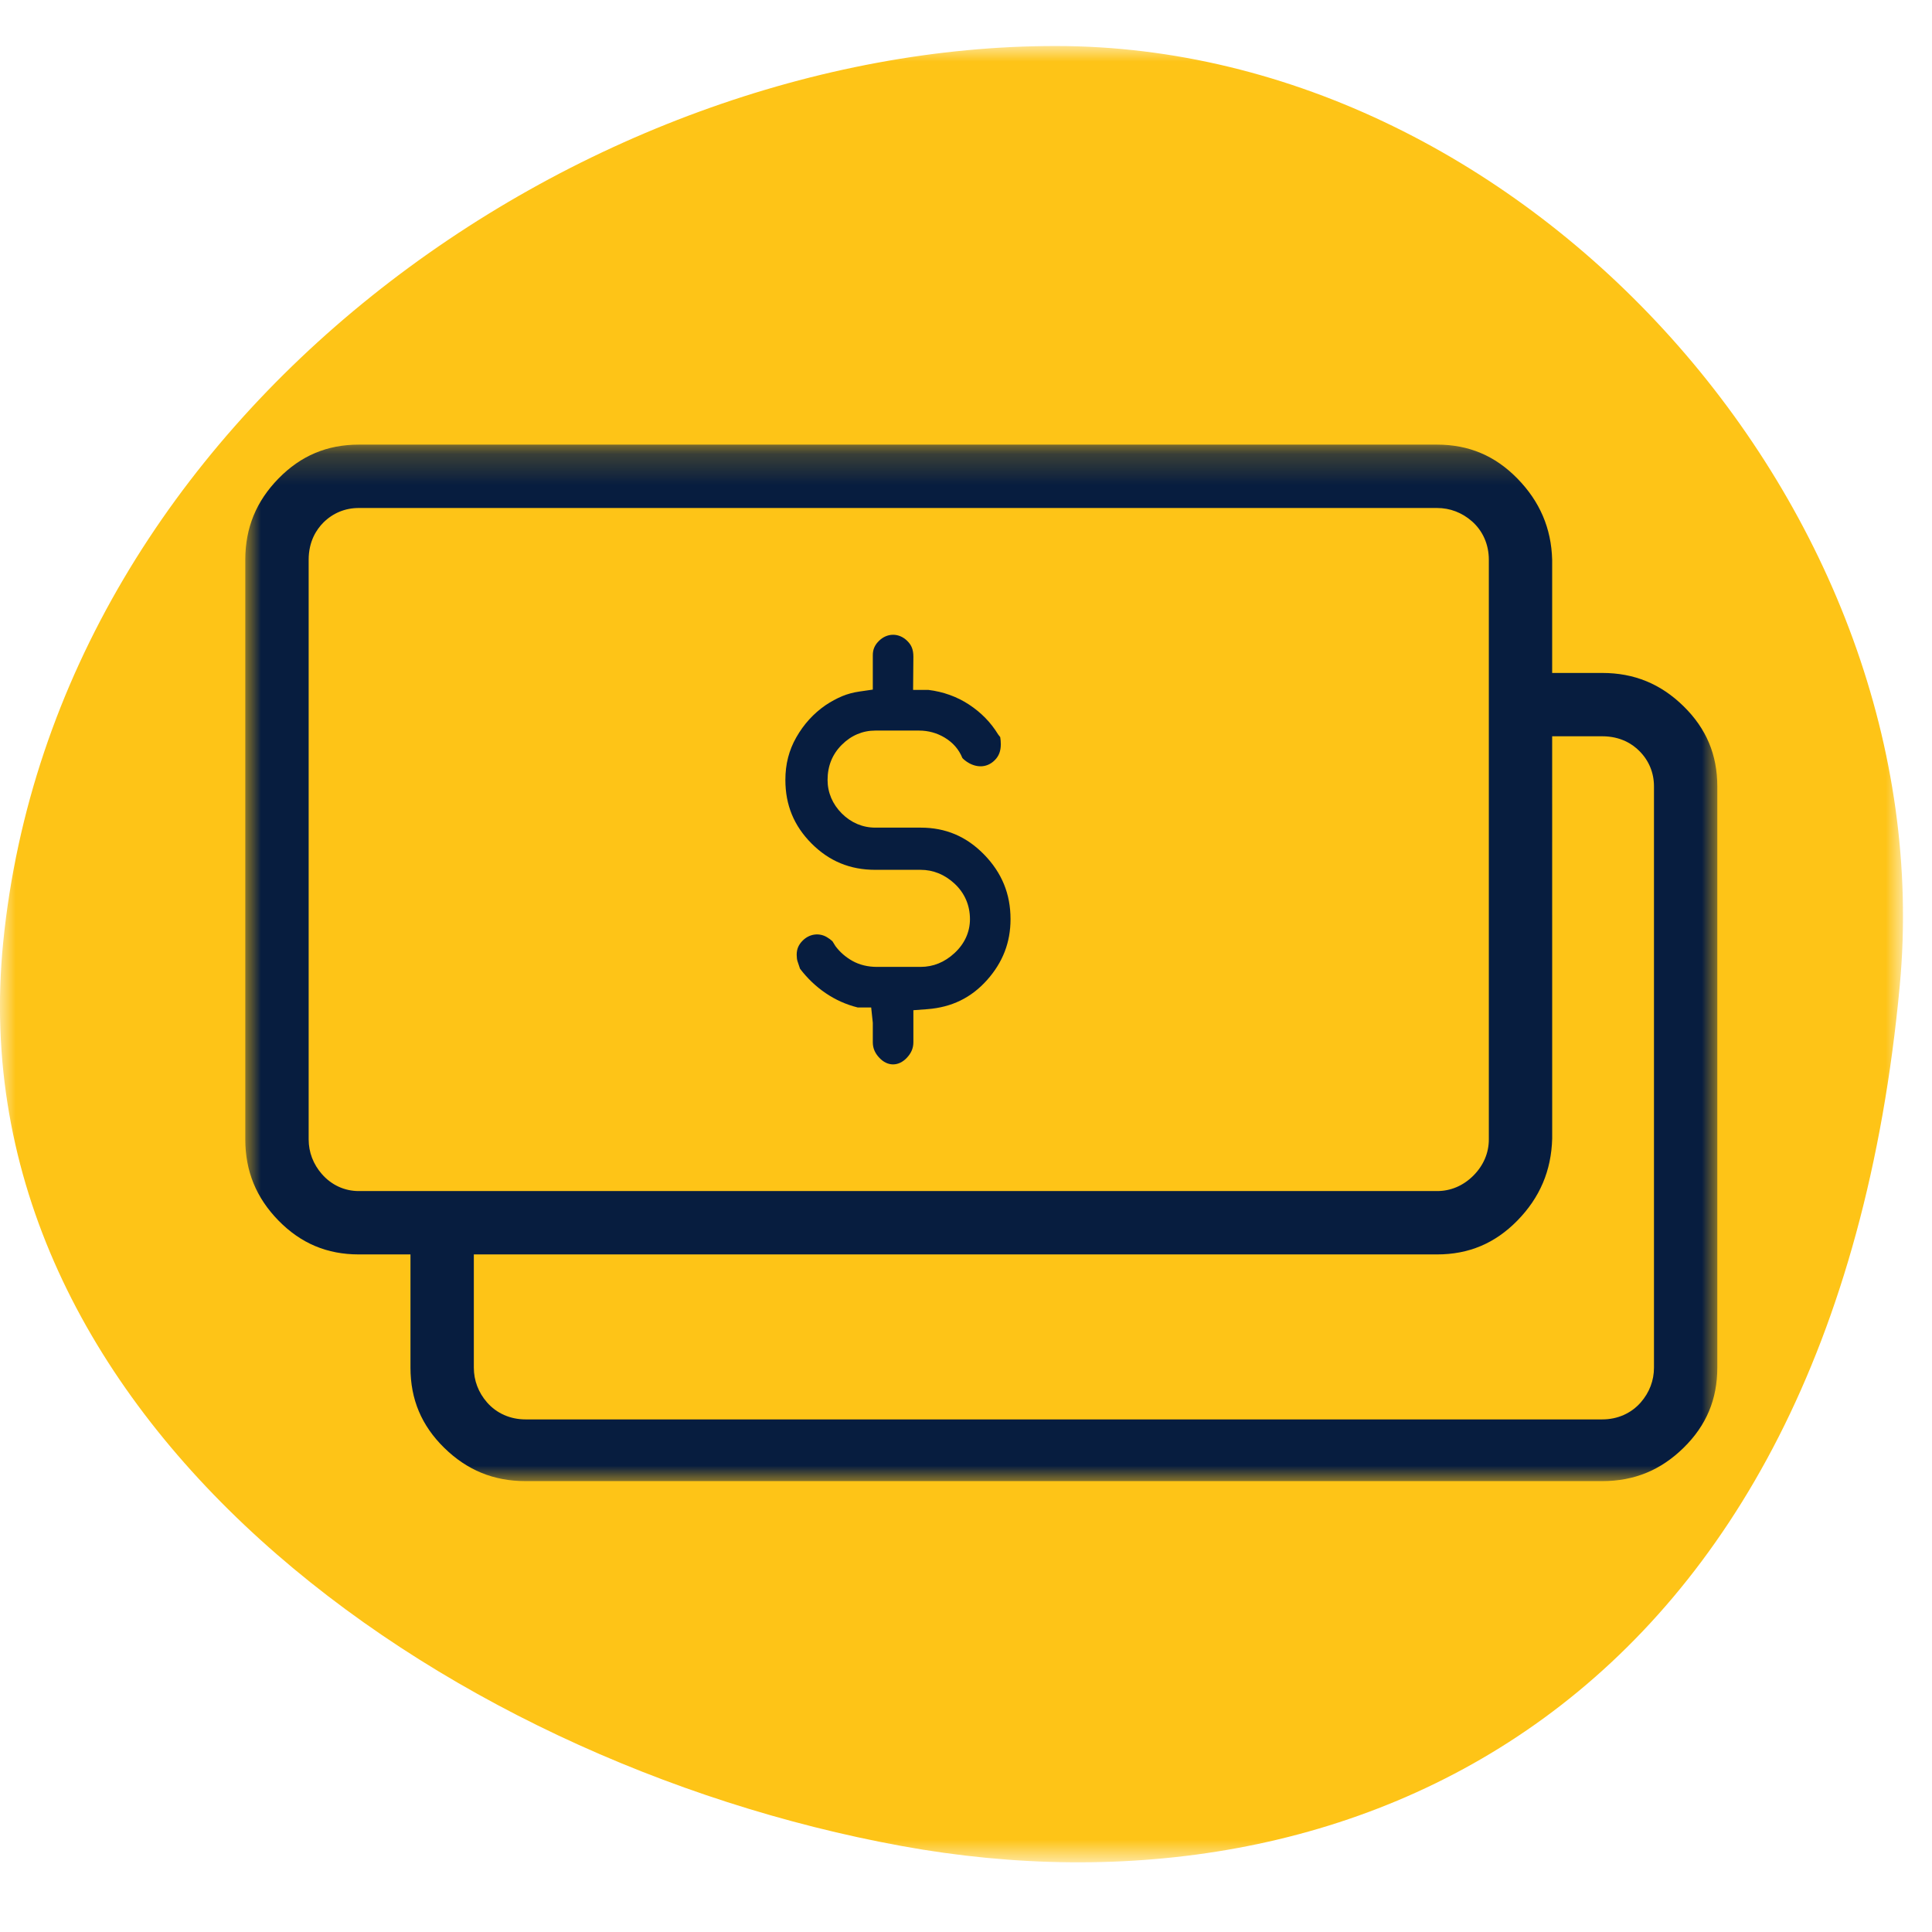
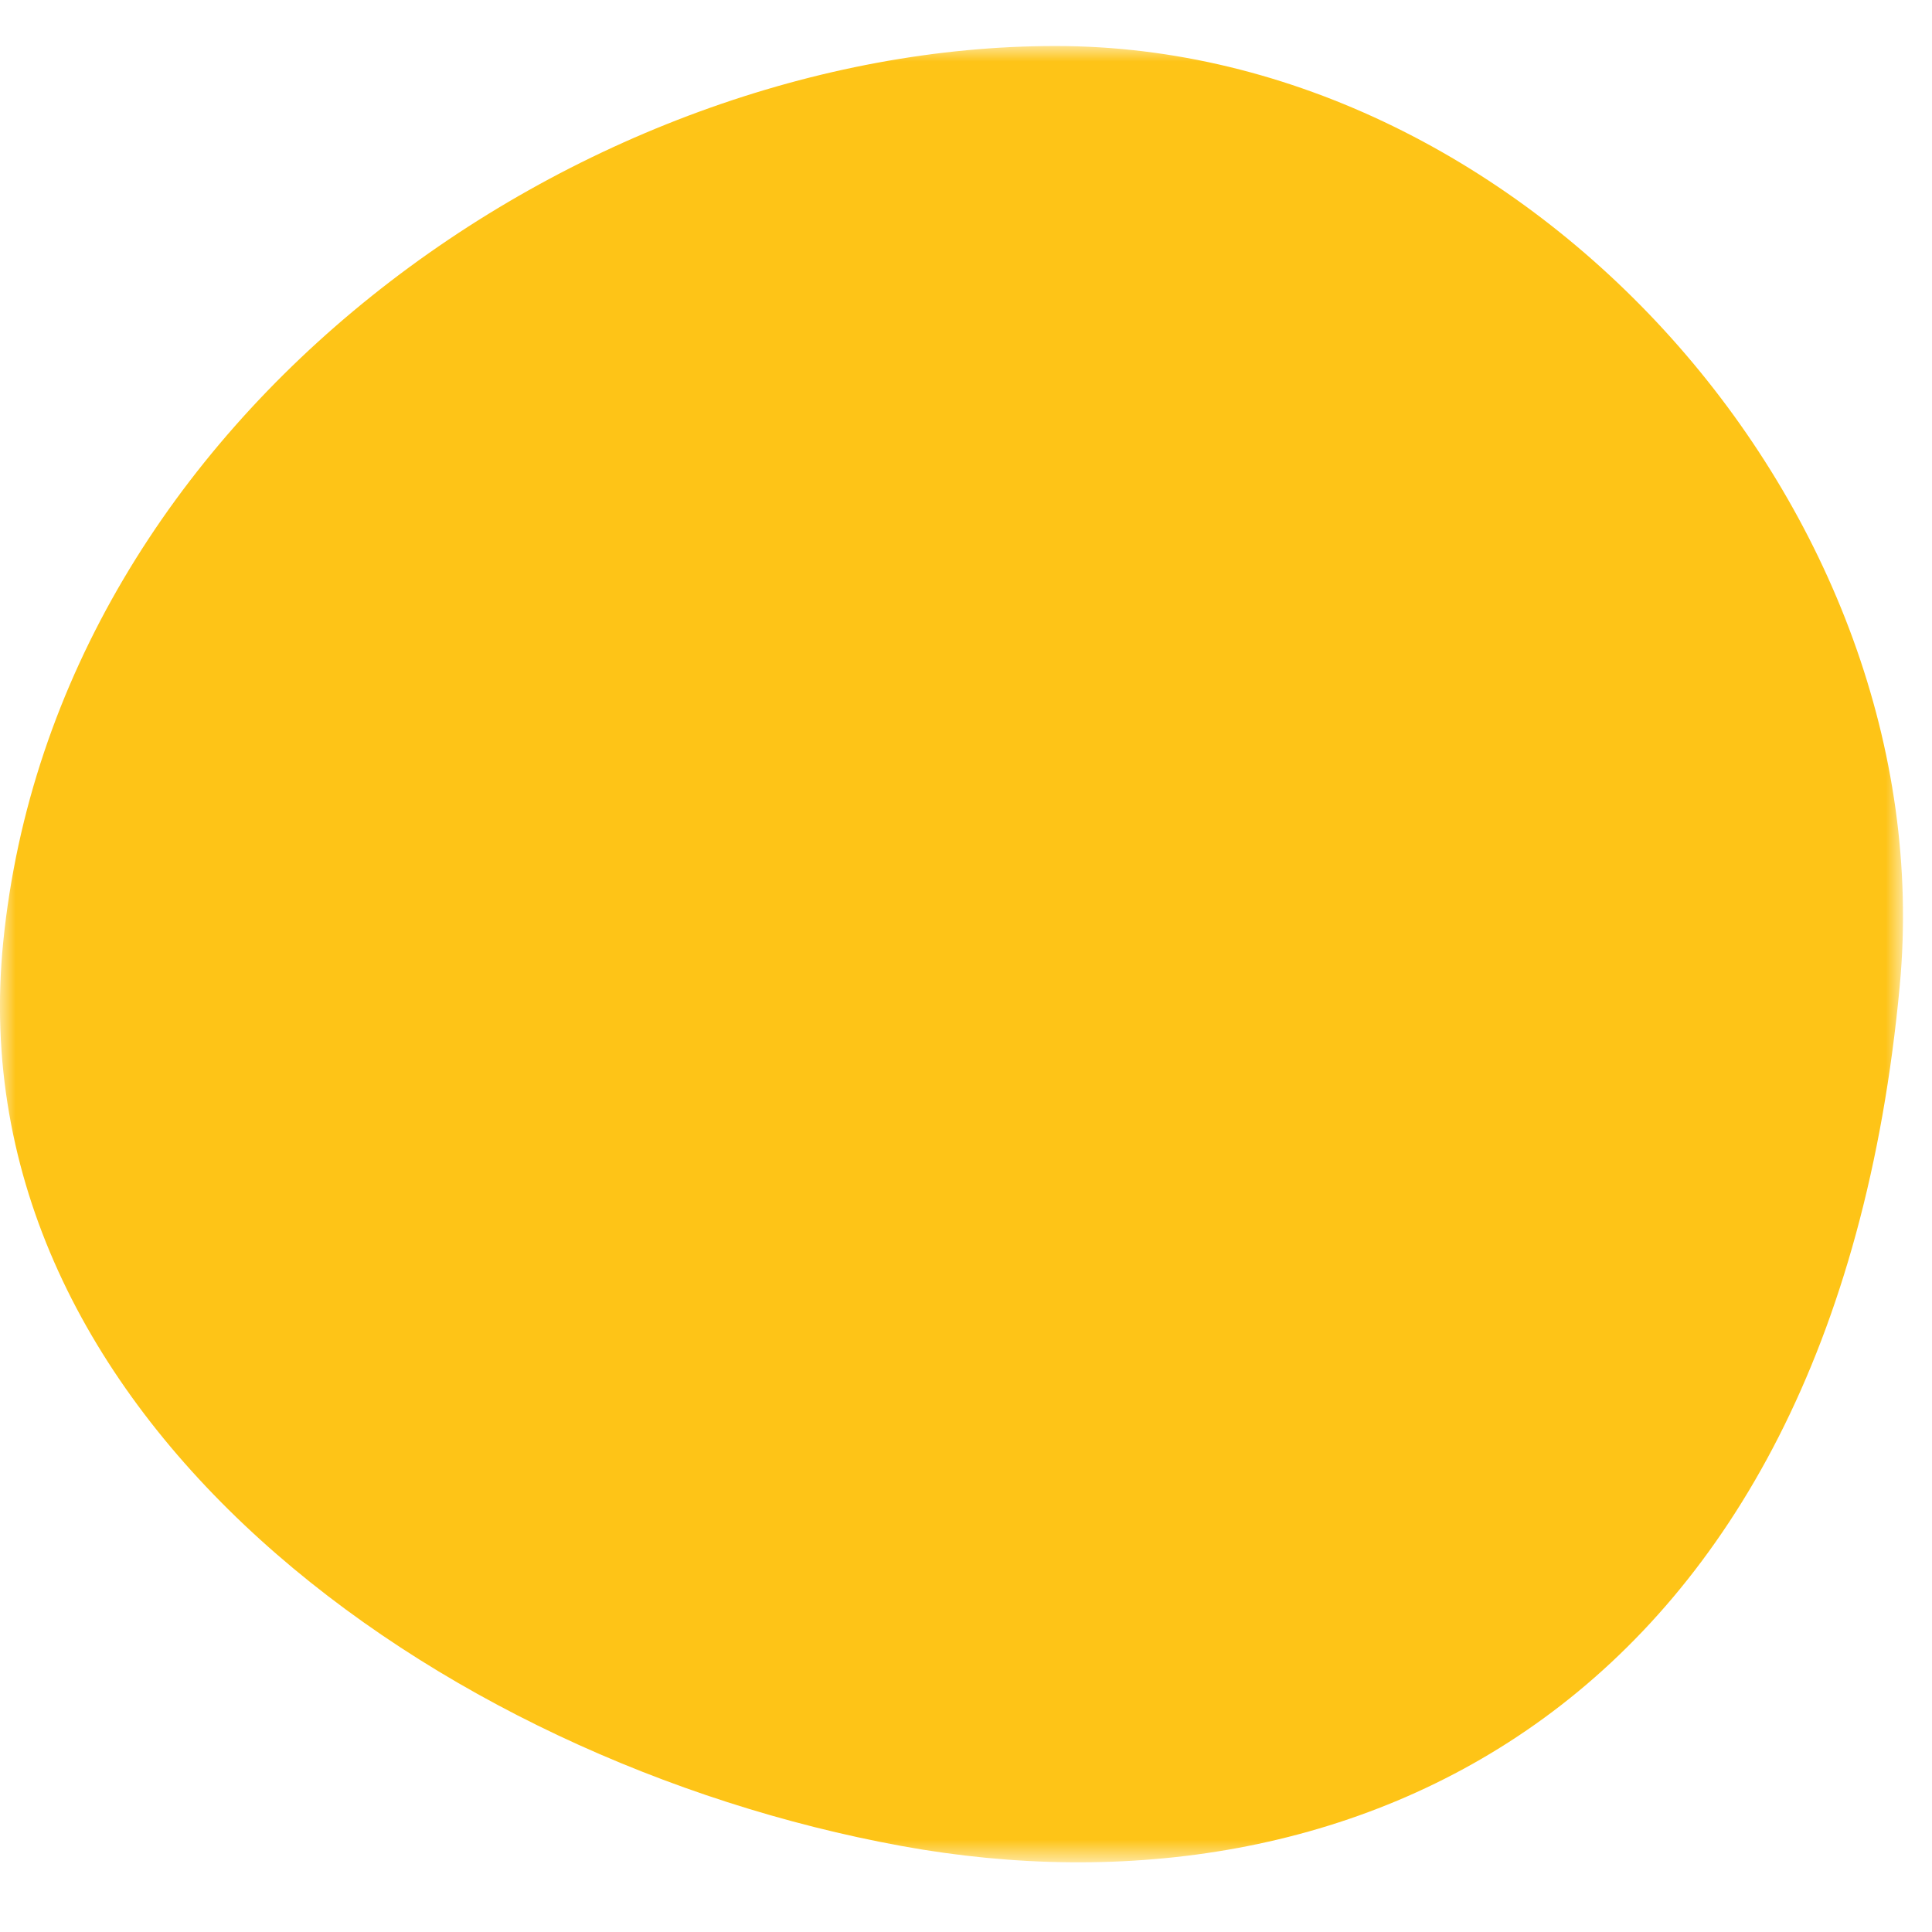
<svg xmlns="http://www.w3.org/2000/svg" xmlns:xlink="http://www.w3.org/1999/xlink" width="53px" height="53px" viewBox="0 0 63 60" version="1.1">
  <title>icon-payments</title>
  <defs>
    <polygon id="path-1" points="0 0 62.054 0 62.054 59.227 0 59.227" />
-     <polygon id="path-3" points="0 0.203 47.999 0.203 47.999 34 0 34" />
  </defs>
  <g id="Landing-Pages" stroke="none" stroke-width="1" fill="none" fill-rule="evenodd">
    <g id="FreshBooks-vs-Quickbooks" transform="translate(-809, -6330)">
      <g id="icon-payments" transform="translate(809, 6330)">
        <g id="Group-3">
          <mask id="mask-2" fill="white">
            <use xlink:href="#path-1" />
          </mask>
          <g id="Clip-2" />
          <path d="M61.95,30.628 C63.384,15.195 49.831,-0 34.425,-0 C19.018,-0 1.825,11.974 0.104,29.229 C-1.434,44.652 14.232,55.922 29.39,58.694 C44.07,61.378 59.757,54.231 61.95,30.628" id="Fill-1" fill="#FEC417" mask="url(#mask-2)" />
        </g>
        <g id="Group-6" transform="translate(8, 12)">
          <g id="Group-3" transform="translate(0, 0.797)">
            <mask id="mask-4" fill="white">
              <use xlink:href="#path-3" />
            </mask>
            <g id="Clip-2" />
-             <path d="M45.934,30.301 C45.934,30.719 45.785,31.112 45.502,31.435 C45.19,31.791 44.745,31.988 44.248,31.988 L9.137,31.988 C8.64,31.988 8.195,31.791 7.883,31.435 C7.6,31.112 7.451,30.719 7.451,30.301 L7.451,27.608 L7.451,26.608 L8.451,26.608 L38.862,26.608 C39.894,26.608 40.749,26.248 41.475,25.509 C42.213,24.756 42.586,23.879 42.615,22.829 L42.614,10.712 L42.614,9.712 L43.614,9.712 L44.248,9.712 C44.852,9.712 45.239,9.972 45.456,10.191 C45.769,10.503 45.934,10.903 45.934,11.346 L45.934,30.301 Z M4.385,24.542 L3.699,24.542 C3.236,24.542 2.809,24.346 2.497,23.989 C2.214,23.666 2.065,23.275 2.065,22.857 L2.065,3.954 C2.065,3.35 2.325,2.964 2.543,2.745 C2.855,2.433 3.255,2.268 3.699,2.268 L38.862,2.268 C39.281,2.268 39.673,2.417 39.996,2.7 C40.352,3.012 40.549,3.457 40.549,3.954 L40.549,22.857 C40.549,23.3 40.374,23.708 40.045,24.038 C39.715,24.368 39.306,24.542 38.862,24.542 L4.385,24.542 Z M44.248,7.647 L43.614,7.647 L42.614,7.647 L42.614,6.647 L42.614,3.954 C42.586,2.931 42.213,2.055 41.475,1.302 C40.749,0.562 39.894,0.202 38.862,0.202 L3.699,0.202 C2.666,0.202 1.812,0.562 1.086,1.302 C0.355,2.047 -0.001,2.915 -0.001,3.954 L-0.001,22.857 C-0.001,23.896 0.355,24.763 1.086,25.509 C1.812,26.248 2.666,26.608 3.699,26.608 L4.385,26.608 L5.385,26.608 L5.385,27.608 L5.385,30.301 C5.385,31.333 5.745,32.188 6.484,32.913 C7.23,33.645 8.097,34 9.137,34 L44.248,34 C45.288,34 46.155,33.645 46.9,32.913 C47.64,32.188 47.999,31.333 47.999,30.301 L47.999,11.346 C47.999,10.314 47.64,9.459 46.9,8.734 C46.155,8.002 45.287,7.647 44.248,7.647 L44.248,7.647 Z" id="Fill-1" fill="#071D3F" mask="url(#mask-4)" />
          </g>
-           <path d="M22.02,13.488 L20.541,13.488 C20.13,13.488 19.752,13.328 19.449,13.025 C19.146,12.721 18.986,12.343 18.986,11.932 C18.986,11.479 19.142,11.093 19.45,10.787 C19.752,10.483 20.13,10.323 20.541,10.323 L21.967,10.323 C22.27,10.323 22.553,10.401 22.807,10.554 C23.076,10.716 23.27,10.939 23.382,11.218 C23.406,11.247 23.491,11.326 23.605,11.388 C23.9,11.547 24.209,11.519 24.438,11.288 C24.573,11.154 24.635,10.989 24.635,10.77 C24.635,10.692 24.629,10.614 24.616,10.536 L24.55,10.452 C24.307,10.054 23.994,9.735 23.594,9.472 C23.204,9.217 22.76,9.057 22.275,8.997 L21.775,8.997 L21.784,7.92 C21.784,7.681 21.724,7.538 21.587,7.402 C21.316,7.13 20.927,7.133 20.659,7.401 C20.521,7.538 20.461,7.681 20.461,7.867 L20.461,8.987 L20.032,9.049 C19.828,9.078 19.638,9.129 19.466,9.2 C19.286,9.275 19.101,9.375 18.918,9.497 C18.526,9.769 18.212,10.113 17.966,10.544 C17.727,10.963 17.61,11.417 17.61,11.932 C17.61,12.752 17.89,13.43 18.466,14.008 C19.042,14.584 19.722,14.864 20.541,14.864 L22.02,14.864 C22.43,14.864 22.801,15.015 23.124,15.312 C23.455,15.618 23.629,16.019 23.629,16.472 C23.629,16.892 23.455,17.275 23.124,17.58 C22.802,17.878 22.431,18.029 22.02,18.029 L20.595,18.029 C20.299,18.029 20.031,17.964 19.798,17.835 C19.576,17.71 19.39,17.549 19.244,17.353 L19.144,17.192 C19.093,17.145 19.033,17.101 18.965,17.06 C18.716,16.911 18.4,16.947 18.176,17.17 C18.04,17.305 17.979,17.449 17.979,17.634 C17.979,17.719 17.989,17.793 18.006,17.845 L18.087,18.088 C18.325,18.401 18.606,18.669 18.922,18.884 C19.241,19.101 19.592,19.259 19.968,19.352 L20.408,19.352 L20.461,19.852 L20.461,20.485 C20.461,20.675 20.527,20.836 20.67,20.989 C20.939,21.282 21.304,21.281 21.574,20.99 C21.718,20.836 21.784,20.675 21.784,20.485 L21.784,19.442 L22.246,19.407 C23.035,19.345 23.667,19.037 24.182,18.463 C24.7,17.883 24.952,17.232 24.952,16.472 C24.952,15.65 24.67,14.962 24.091,14.366 C23.514,13.775 22.837,13.488 22.02,13.488" id="Fill-4" fill="#071D3F" />
        </g>
      </g>
    </g>
  </g>
</svg>